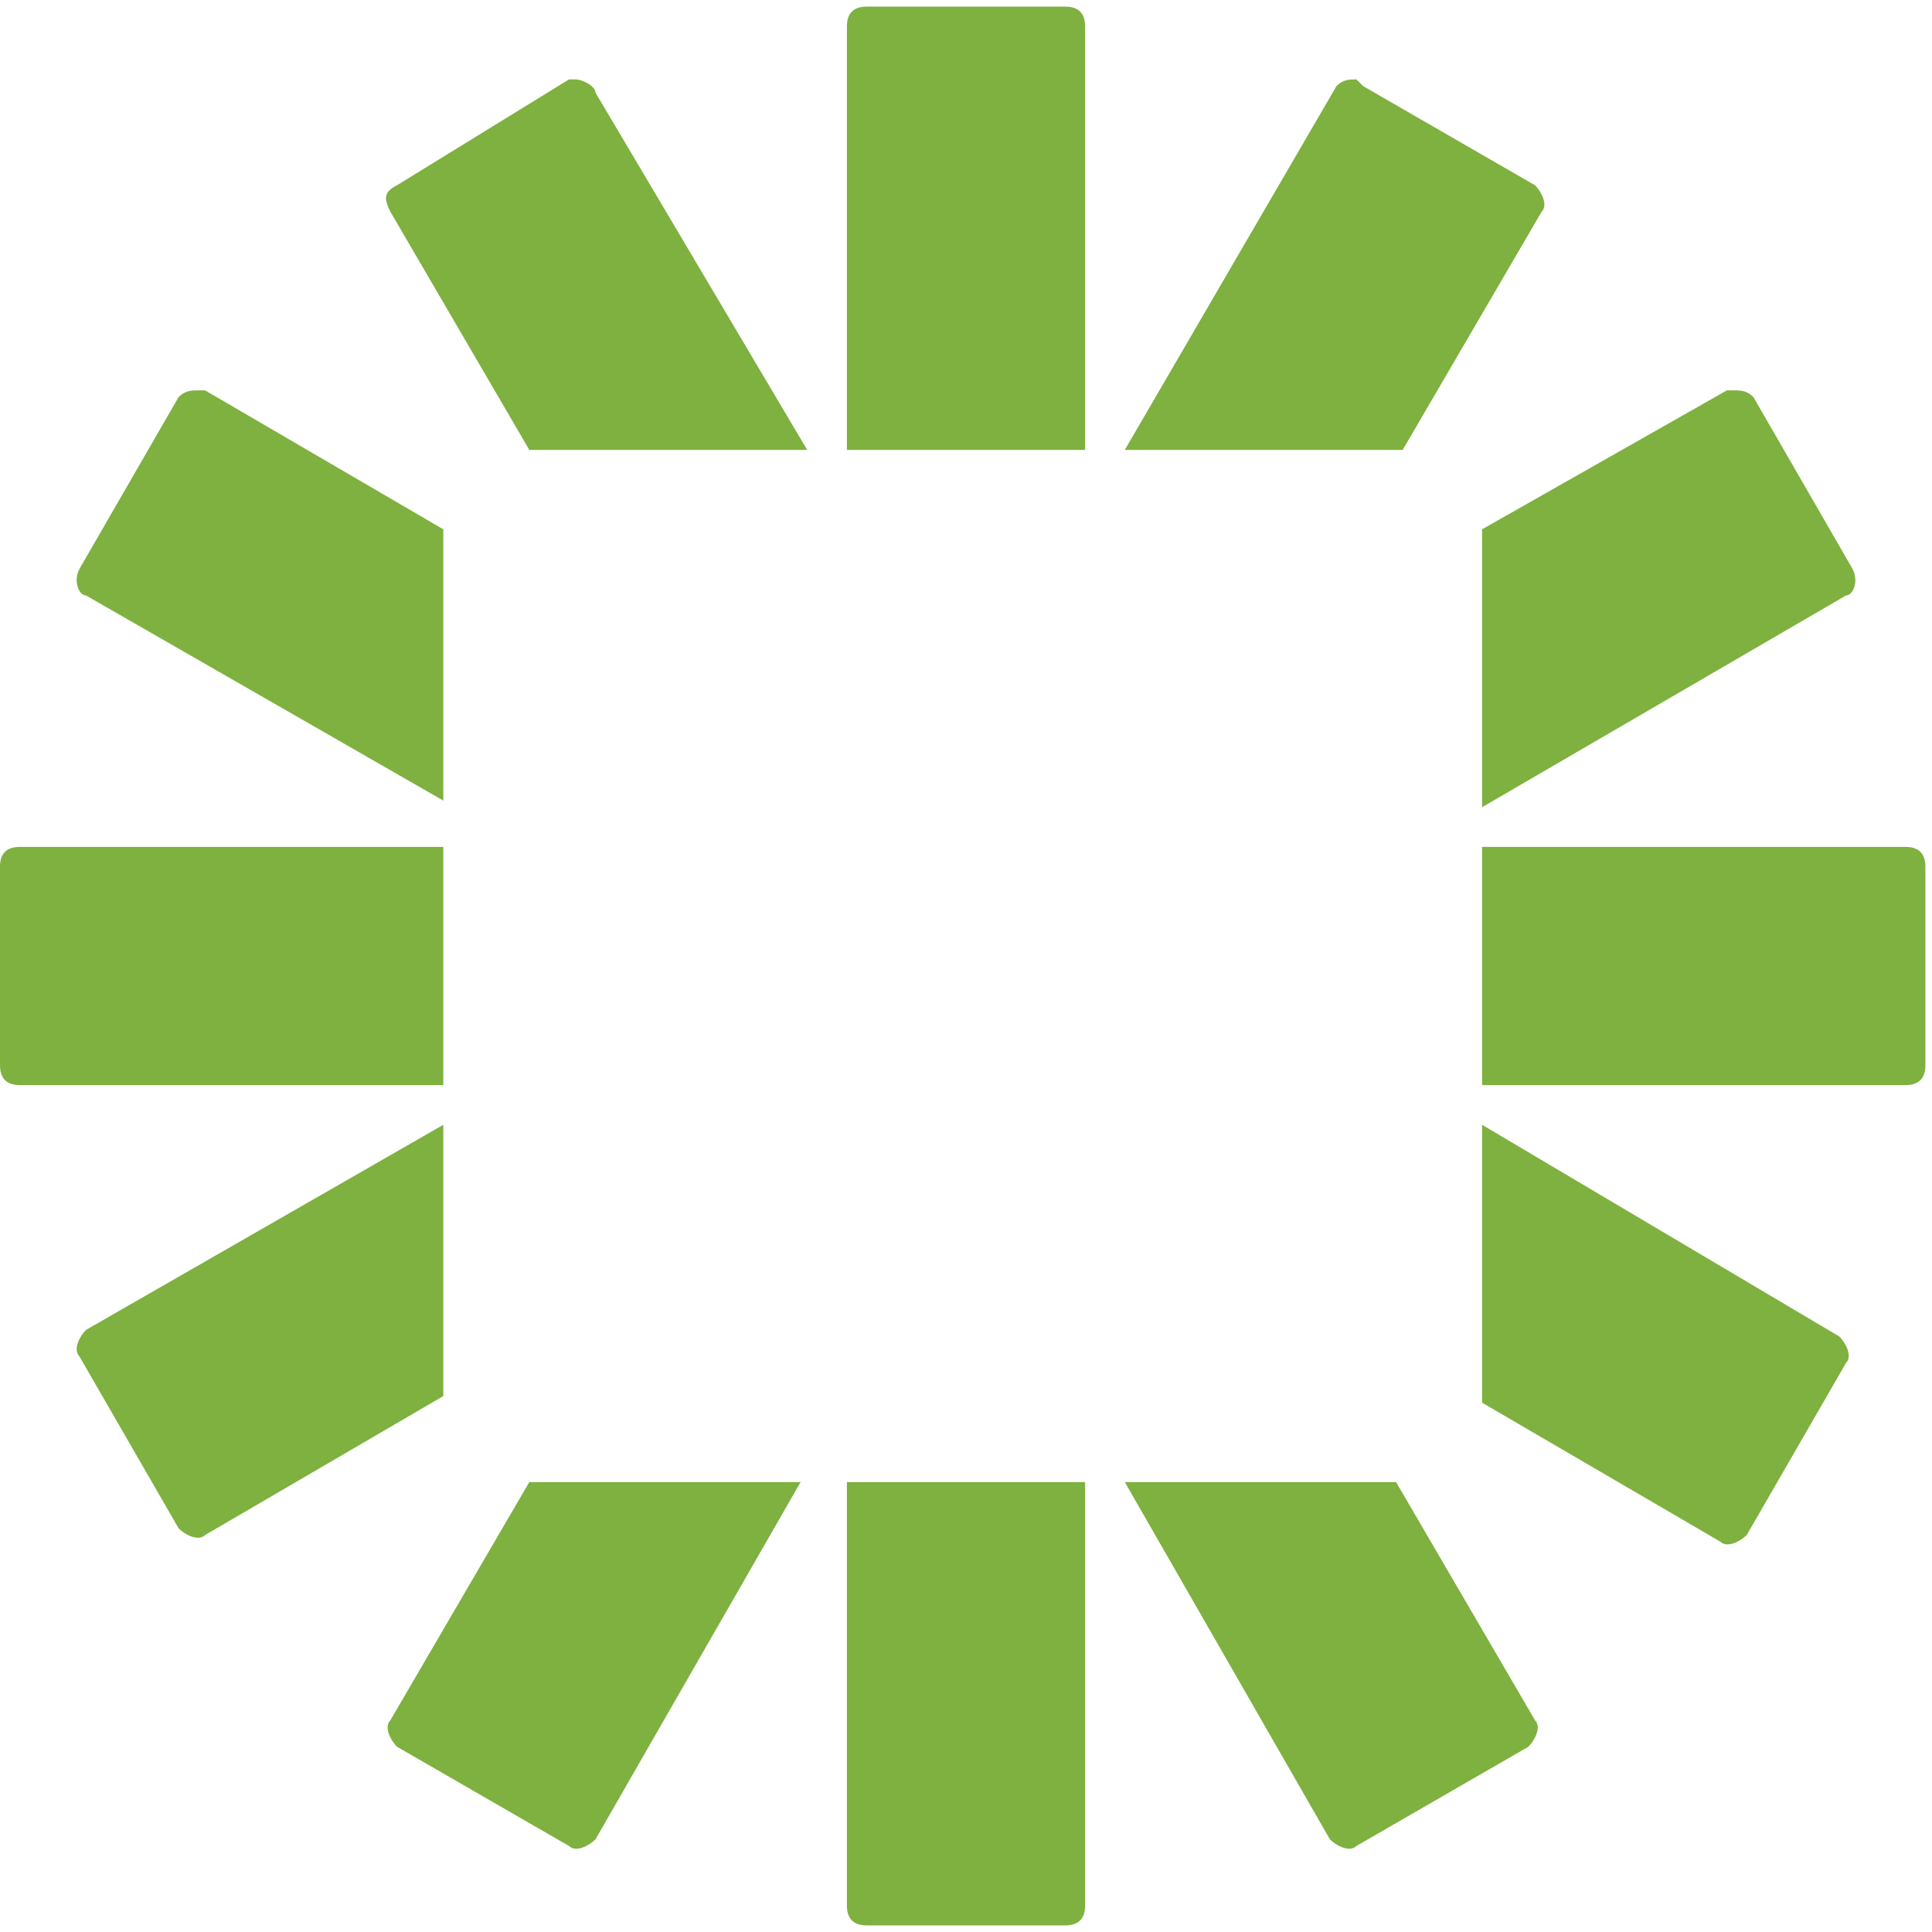
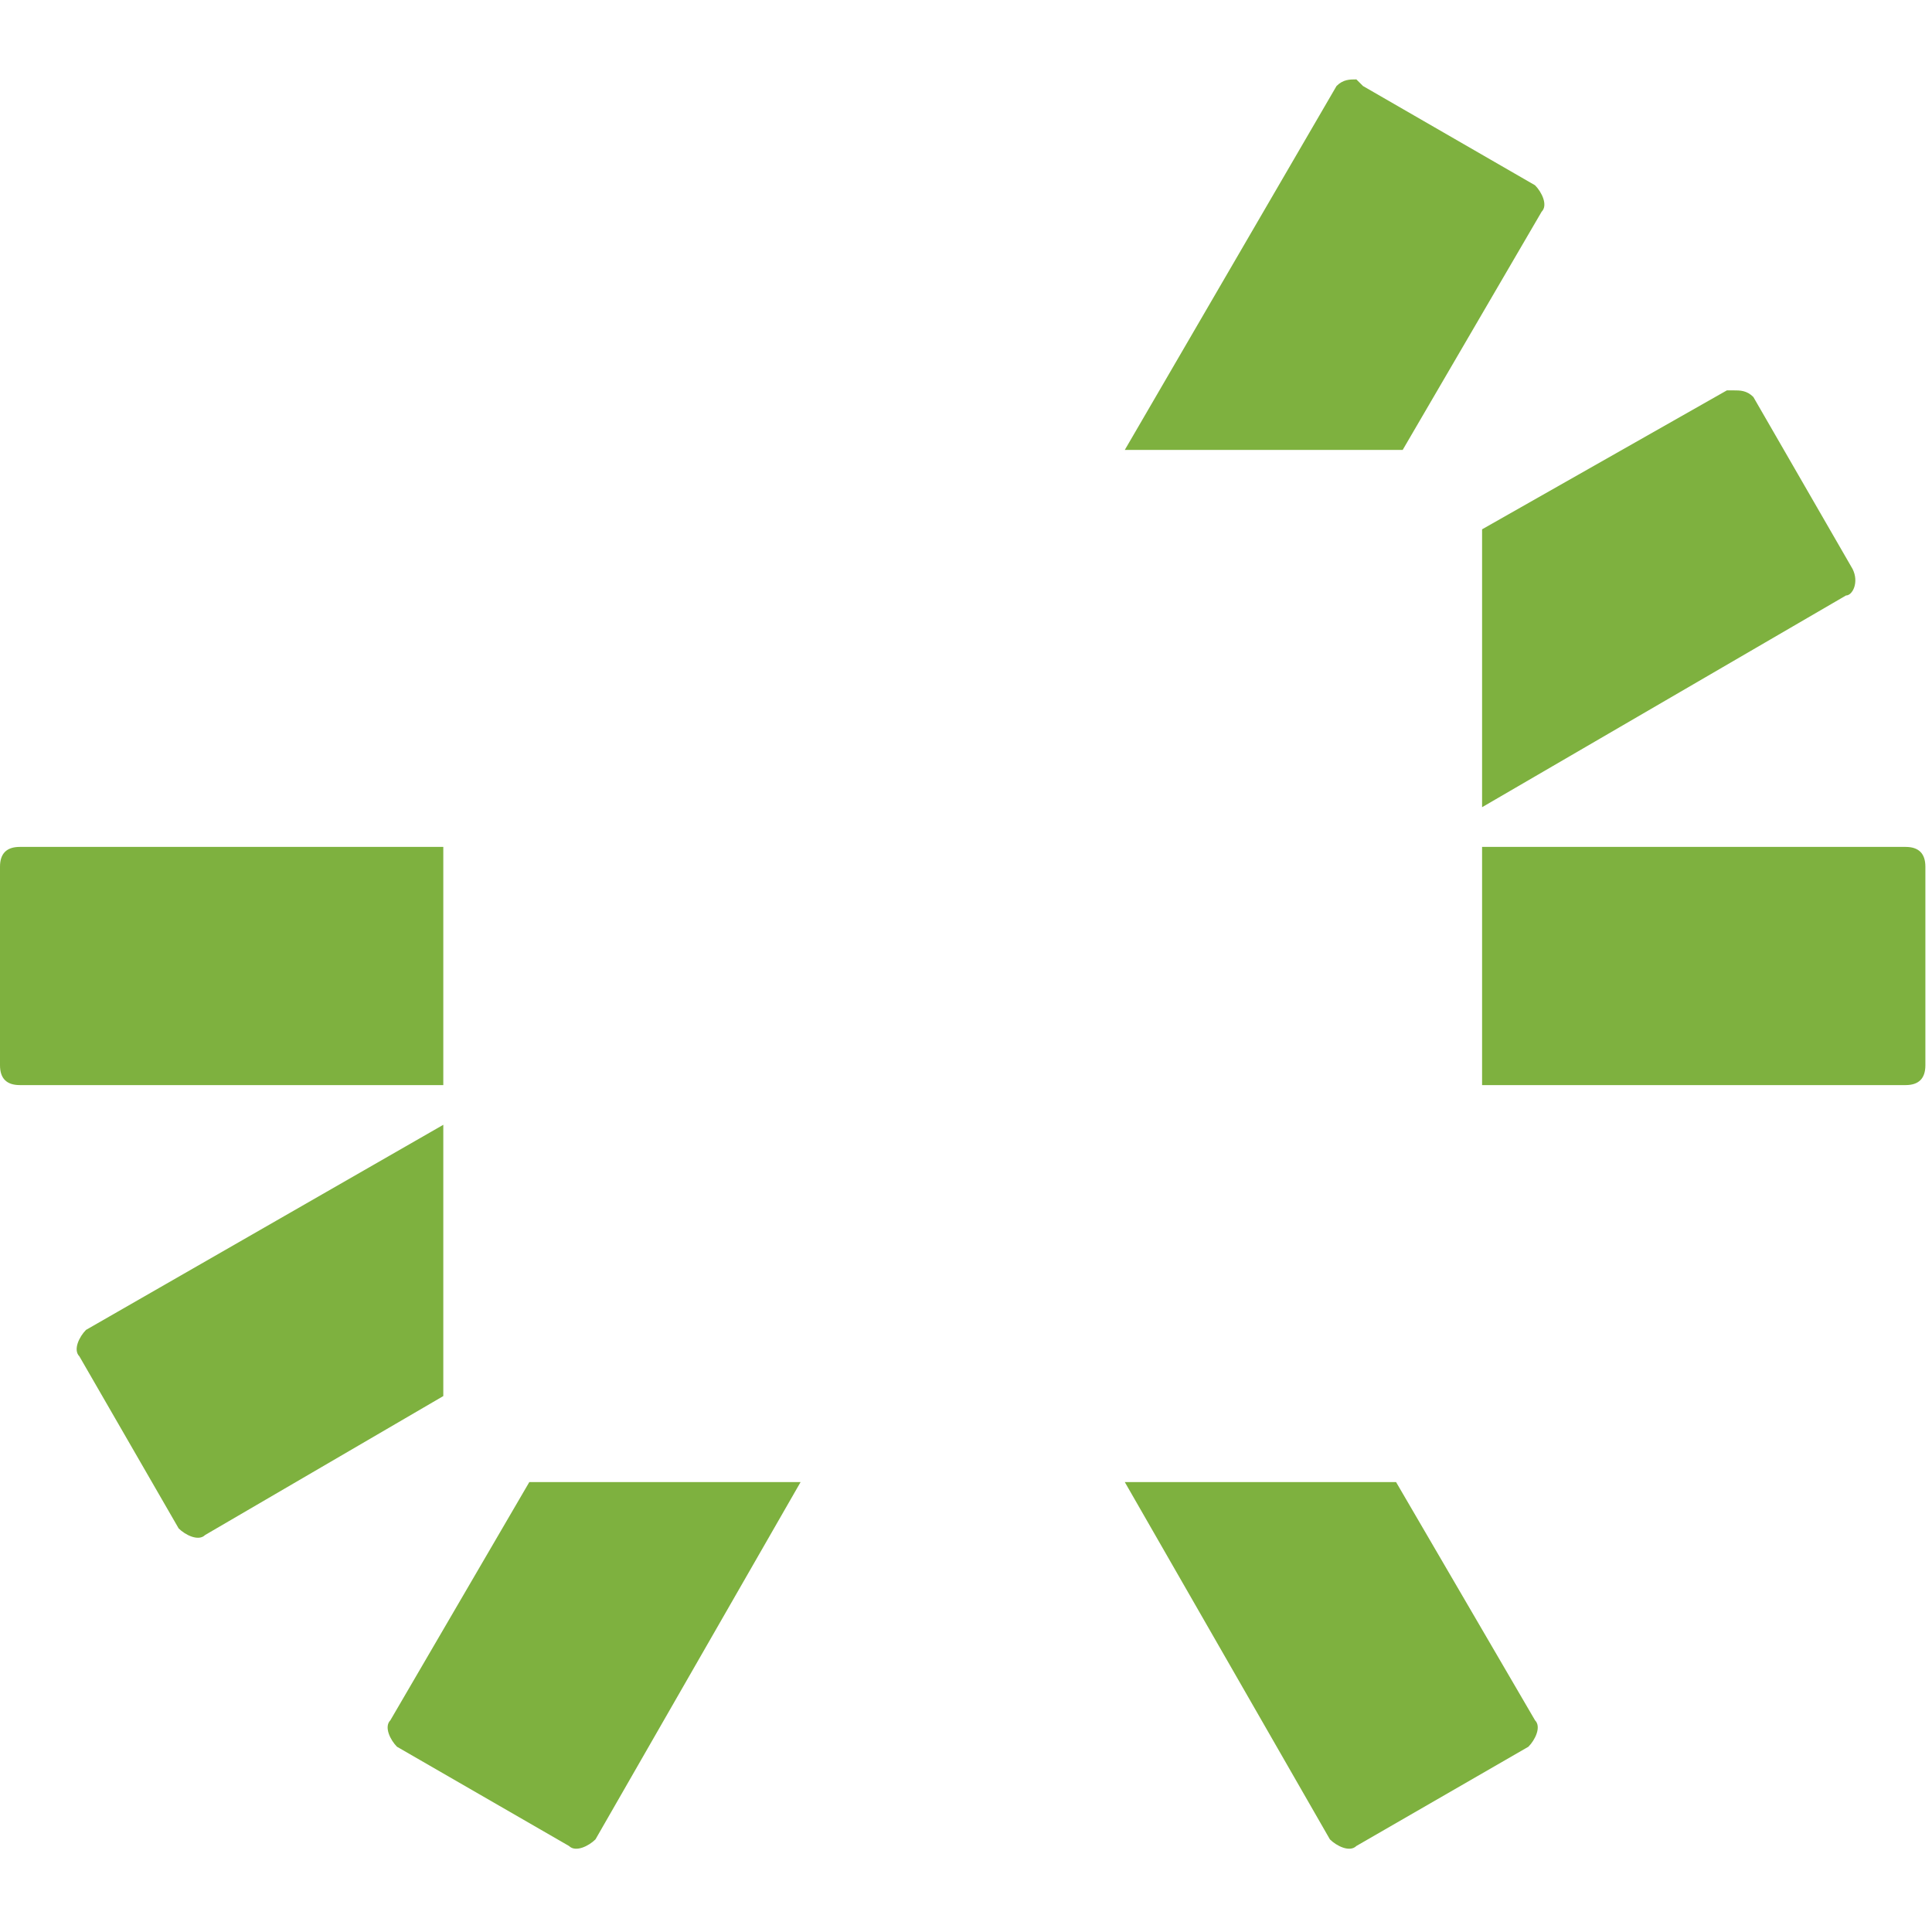
<svg xmlns="http://www.w3.org/2000/svg" id="Vrstva_1" x="0px" y="0px" width="29.2px" height="29.2px" viewBox="0 0 29.2 29.2" style="enable-background:new 0 0 29.2 29.2;" xml:space="preserve">
  <style type="text/css"> .st0{fill:#7EB13F;} </style>
-   <path class="st0" d="M13.1,0.1c-0.2,0-0.3,0.1-0.3,0.3c0,0,0,0,0,0v6.4h3.6V0.4c0-0.2-0.1-0.3-0.3-0.3c0,0,0,0,0,0H13.1z" />
-   <path class="st0" d="M8.7,1.2c0,0-0.1,0-0.1,0L6,2.8C5.8,2.9,5.8,3,5.9,3.2c0,0,0,0,0,0L8,6.8h4.2L9,1.4C9,1.3,8.8,1.2,8.7,1.2z" />
  <path class="st0" d="M20.5,1.2c-0.1,0-0.2,0-0.3,0.1L17,6.8h4.2l2.1-3.6c0.1-0.1,0-0.3-0.1-0.4l-2.6-1.5C20.5,1.2,20.5,1.2,20.5,1.2 z" />
-   <path class="st0" d="M3,5.9c-0.1,0-0.2,0-0.3,0.1L1.2,8.6C1.1,8.8,1.2,9,1.3,9c0,0,0,0,0,0l5.4,3.1V8L3.1,5.9C3.1,5.9,3,5.9,3,5.9z" />
  <path class="st0" d="M26.2,5.9c0,0-0.1,0-0.1,0L22.4,8v4.2L27.9,9C28,9,28.1,8.8,28,8.6c0,0,0,0,0,0L26.5,6 C26.4,5.9,26.3,5.9,26.2,5.9z" />
  <path class="st0" d="M0.3,12.8c-0.2,0-0.3,0.1-0.3,0.3c0,0,0,0,0,0v3c0,0.2,0.1,0.3,0.3,0.3l0,0h6.4v-3.6H0.3z" />
  <path class="st0" d="M22.4,12.8v3.6h6.4c0.2,0,0.3-0.1,0.3-0.3v0v-3c0-0.2-0.1-0.3-0.3-0.3l0,0L22.4,12.8z" />
  <path class="st0" d="M6.7,17l-5.4,3.1c-0.1,0.1-0.2,0.3-0.1,0.4c0,0,0,0,0,0l1.5,2.6c0.1,0.1,0.3,0.2,0.4,0.1c0,0,0,0,0,0l3.6-2.1 L6.7,17z" />
-   <path class="st0" d="M22.4,17v4.2l3.6,2.1c0.1,0.1,0.3,0,0.4-0.1c0,0,0,0,0,0l1.5-2.6c0.1-0.1,0-0.3-0.1-0.4c0,0,0,0,0,0L22.4,17z" />
  <path class="st0" d="M8,22.4L5.9,26c-0.1,0.1,0,0.3,0.1,0.4c0,0,0,0,0,0l2.6,1.5c0.1,0.1,0.3,0,0.4-0.1c0,0,0,0,0,0l3.1-5.4L8,22.4z " />
-   <path class="st0" d="M12.8,22.4v6.4c0,0.2,0.1,0.3,0.3,0.3l0,0h3c0.2,0,0.3-0.1,0.3-0.3v0v-6.4H12.8z" />
  <path class="st0" d="M17,22.4l3.1,5.4c0.1,0.1,0.3,0.2,0.4,0.1c0,0,0,0,0,0l2.6-1.5c0.1-0.1,0.2-0.3,0.1-0.4c0,0,0,0,0,0l-2.1-3.6 L17,22.4z" />
</svg>